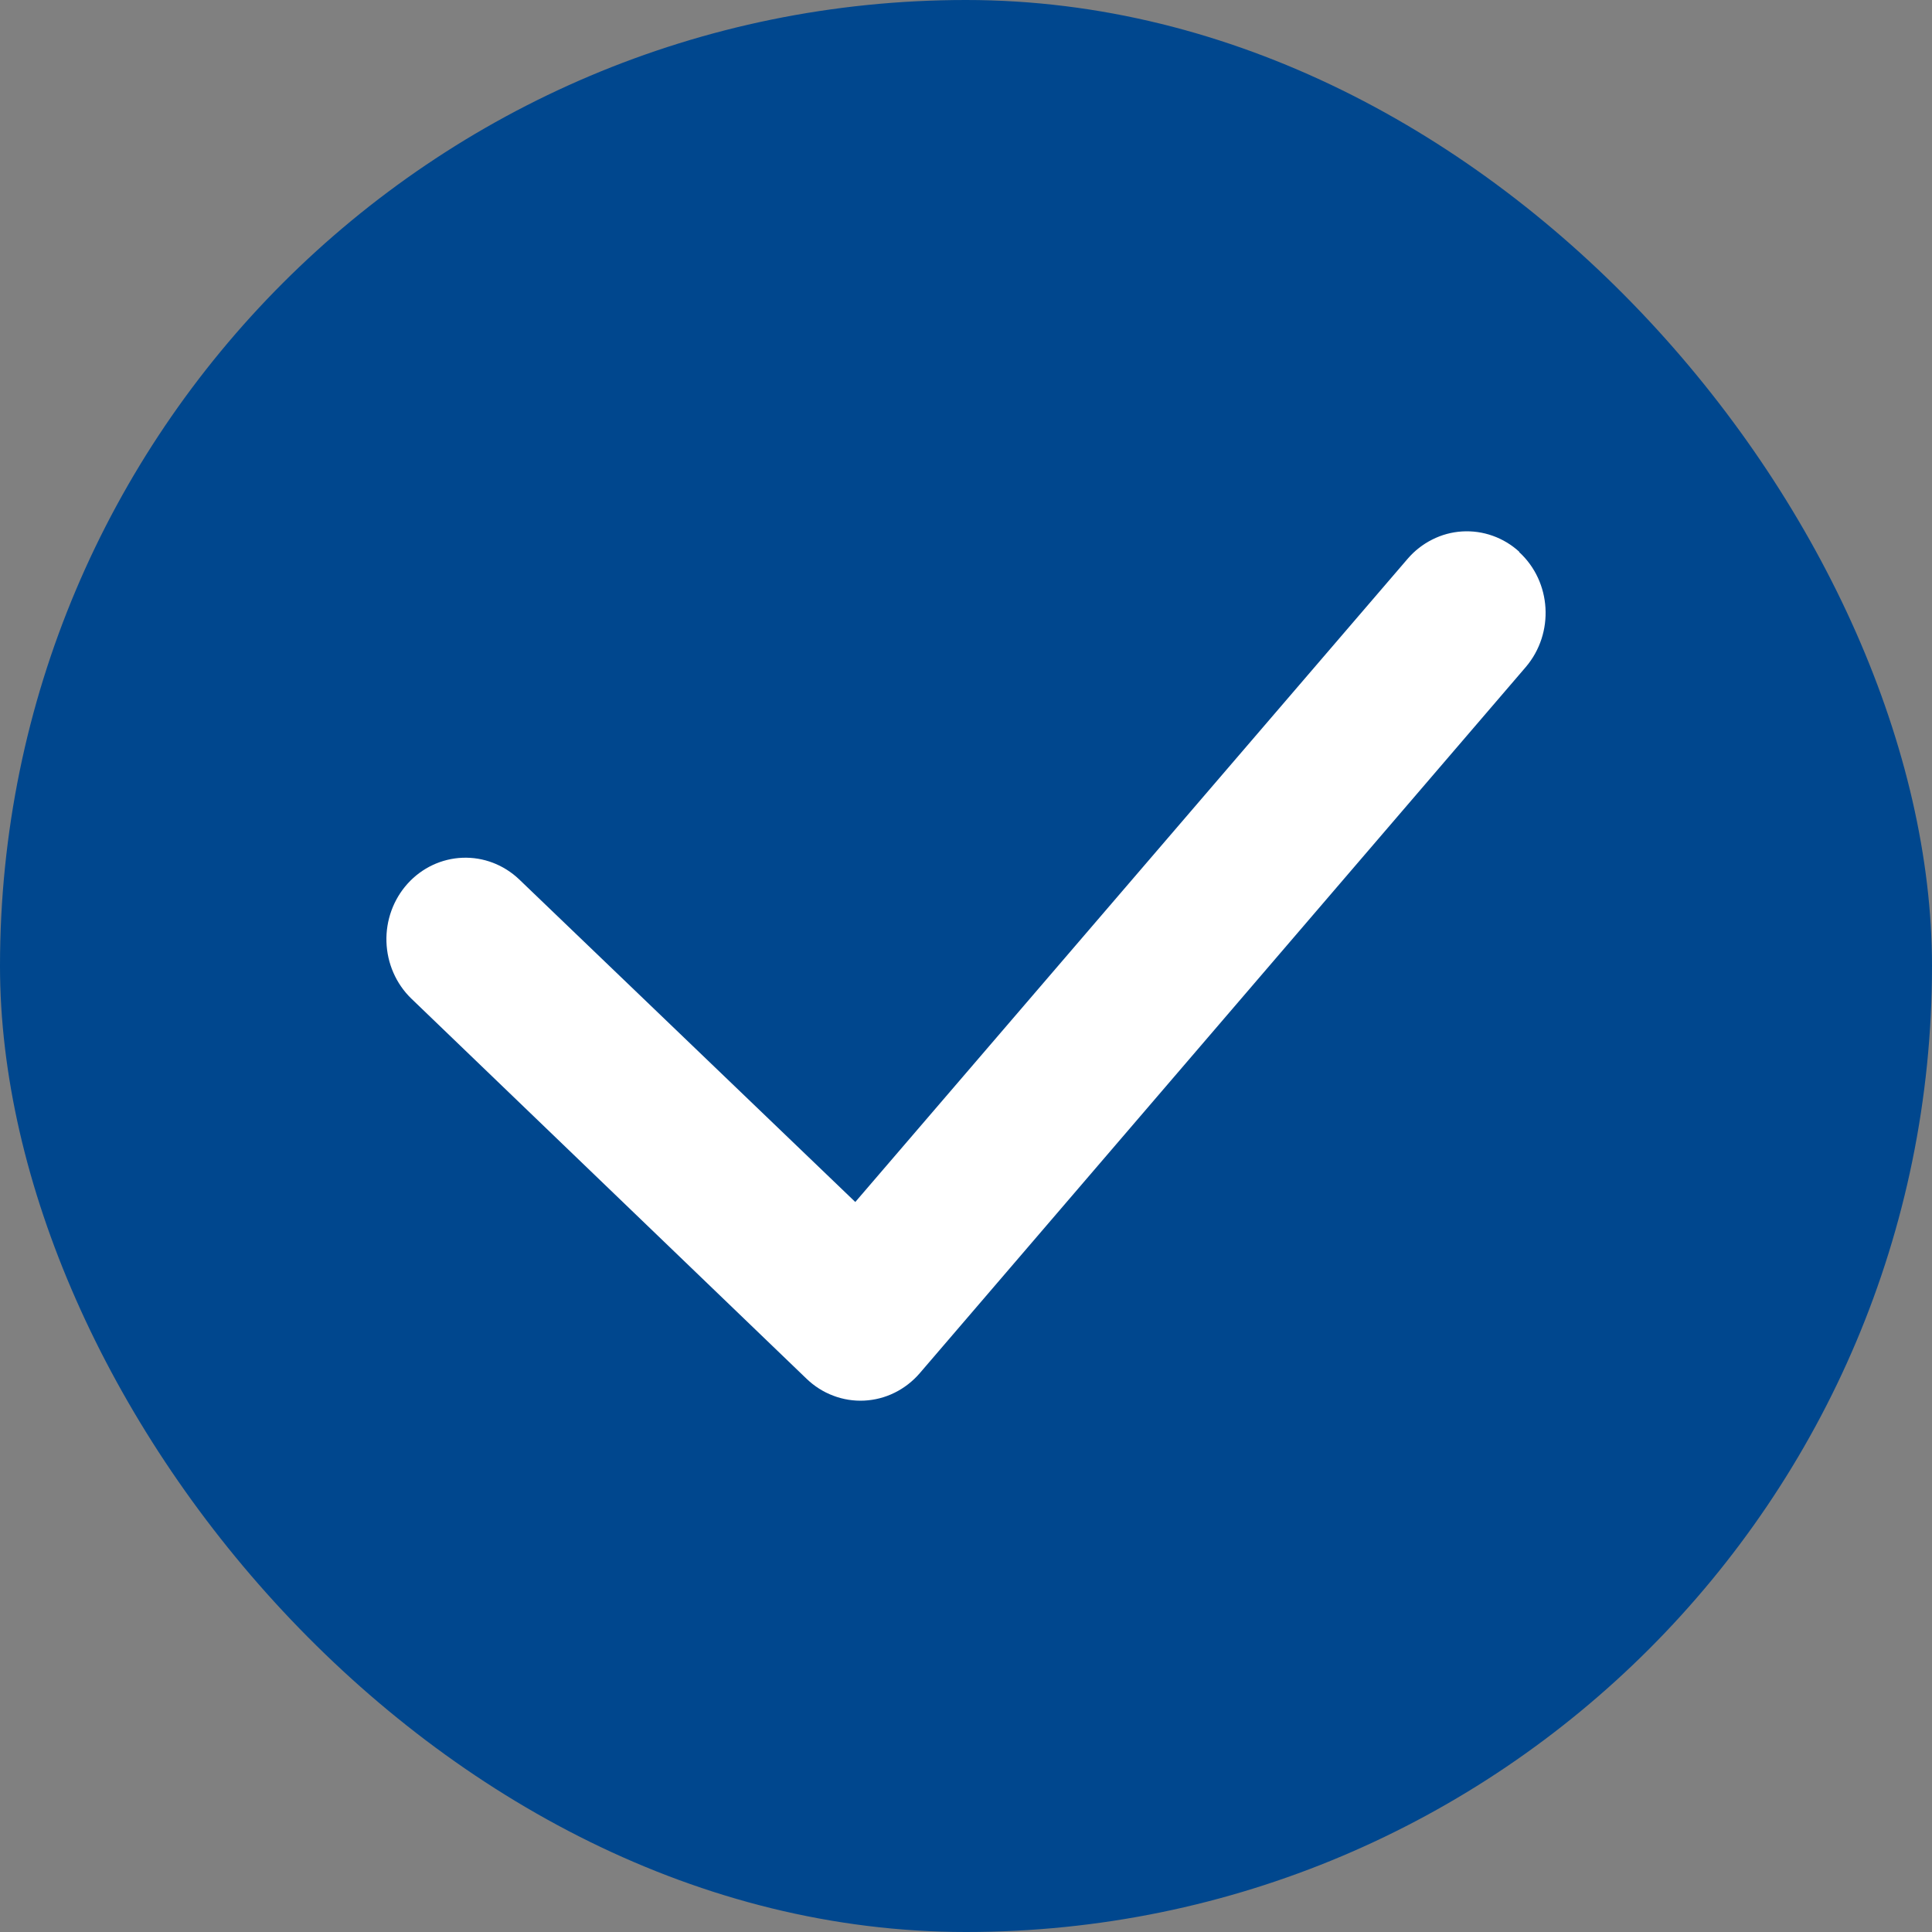
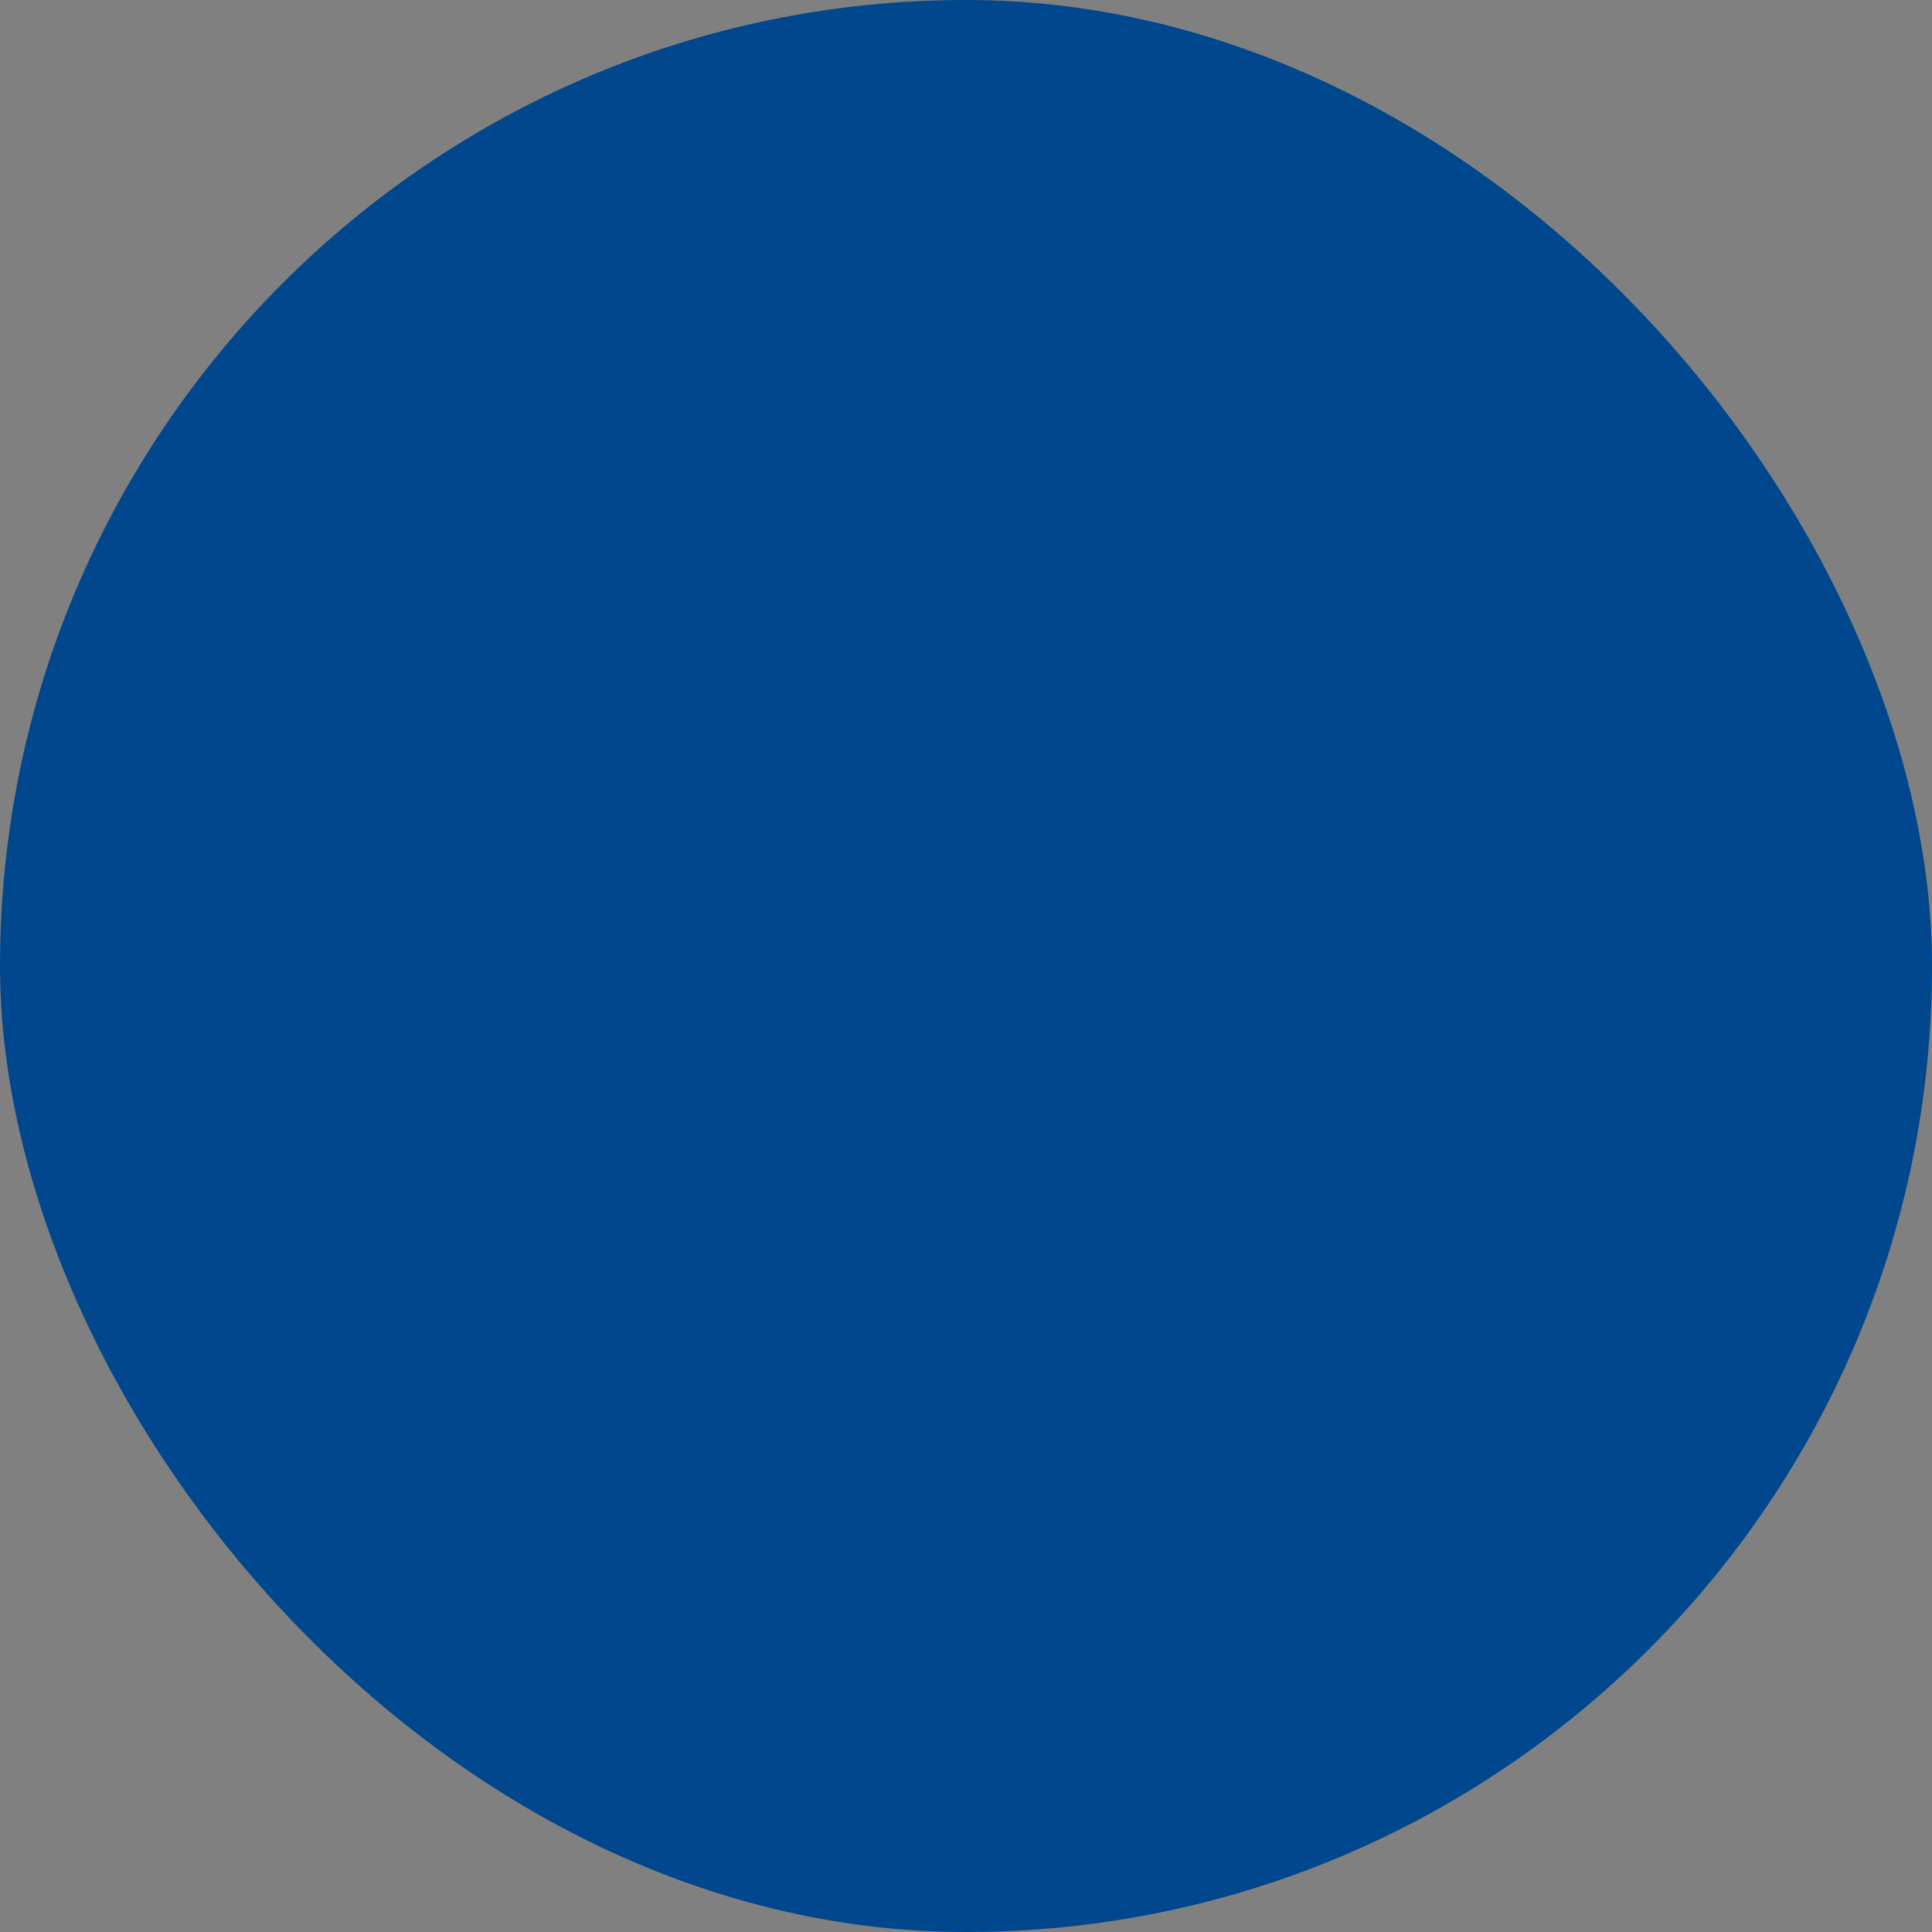
<svg xmlns="http://www.w3.org/2000/svg" width="40" height="40" viewBox="0 0 40 40" fill="none">
  <rect x="0" y="0" width="40" height="40" fill="#808080" stroke="none" />
  <rect width="40" height="40" rx="20" fill="#00478E" />
-   <path fill-rule="evenodd" clip-rule="evenodd" d="M31.448 11.426C32.125 12.042 32.188 13.108 31.59 13.81L19.042 28.431C18.897 28.599 18.72 28.737 18.523 28.834C18.326 28.932 18.112 28.987 17.893 28.998C17.675 29.009 17.456 28.974 17.251 28.896C17.046 28.819 16.858 28.699 16.698 28.545L8.514 20.673C8.199 20.367 8.015 19.945 8.001 19.499C7.987 19.054 8.145 18.62 8.44 18.294C8.735 17.968 9.143 17.776 9.575 17.759C10.008 17.742 10.429 17.903 10.747 18.205L17.708 24.886L29.143 11.57C29.286 11.403 29.459 11.268 29.653 11.171C29.846 11.073 30.056 11.016 30.271 11.003C30.486 10.99 30.701 11.02 30.905 11.093C31.108 11.165 31.296 11.278 31.457 11.426H31.448Z" fill="white" />
</svg>